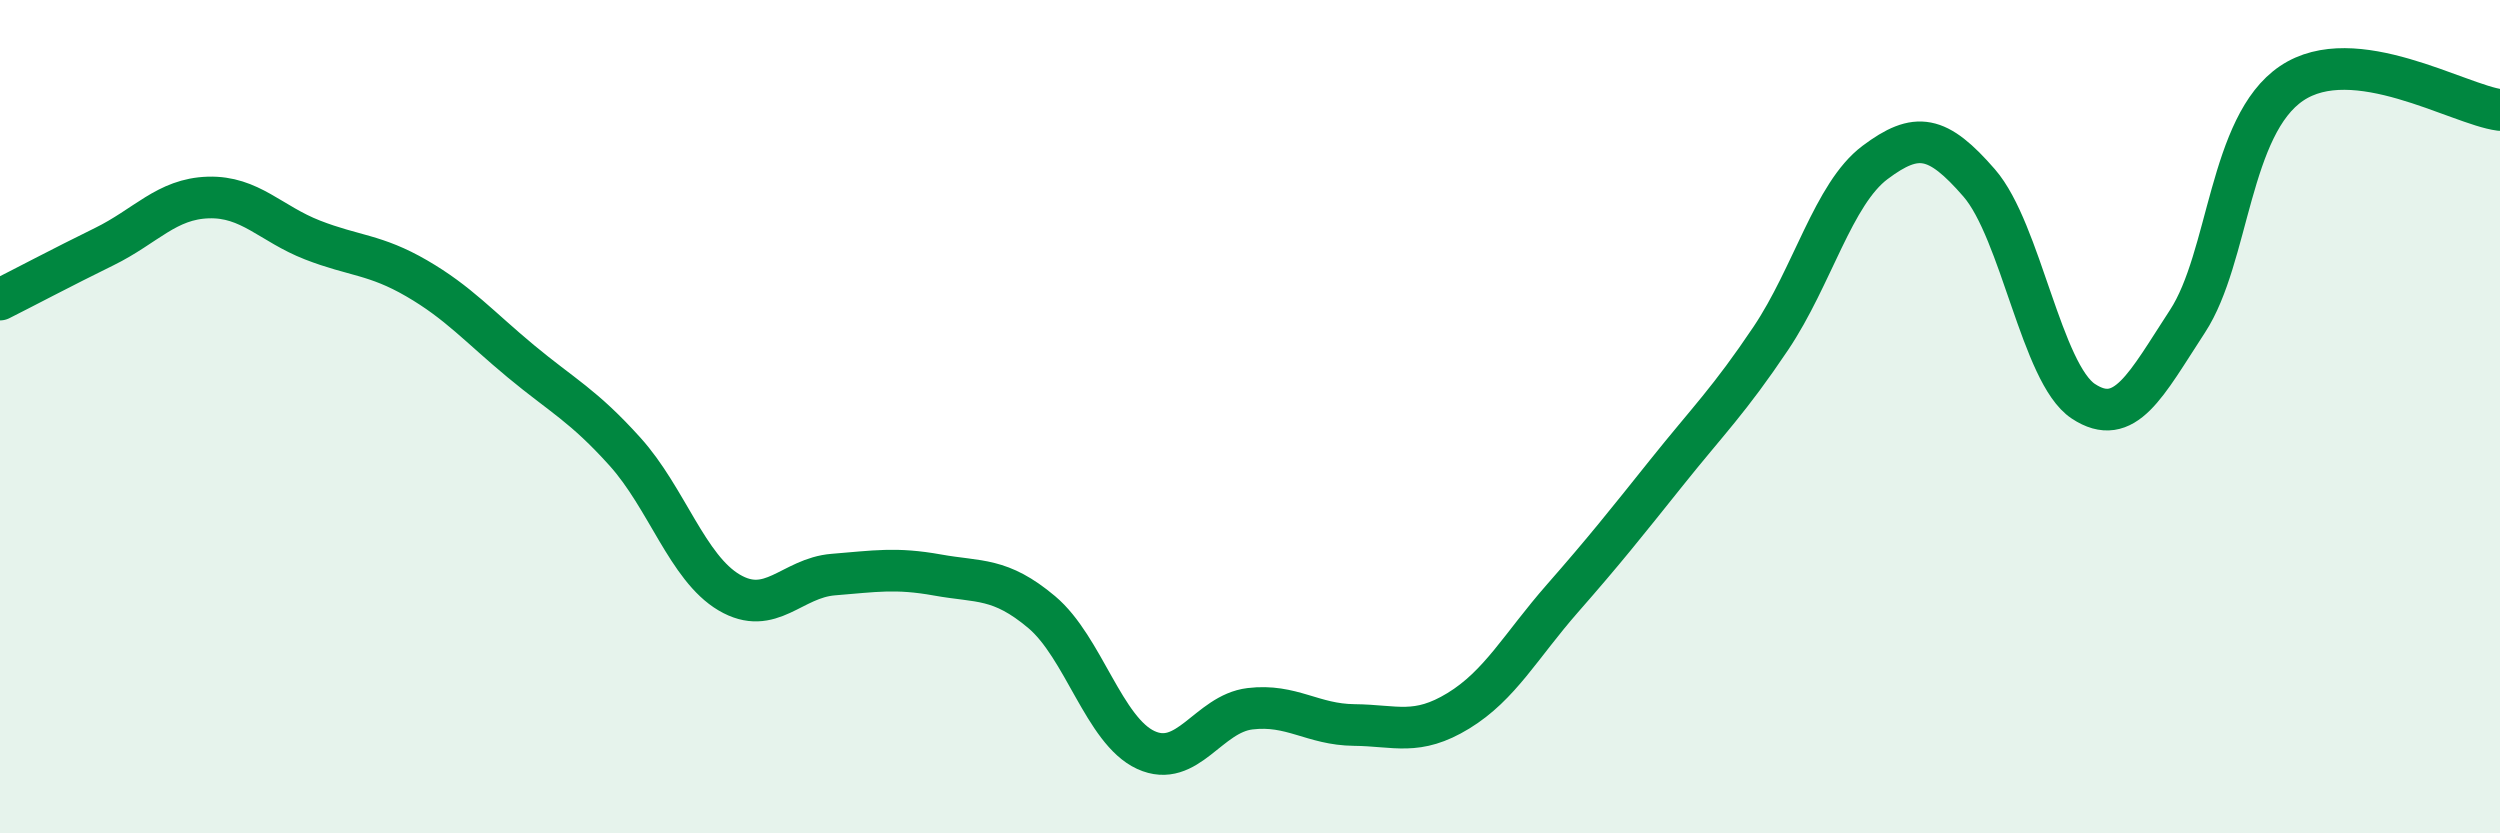
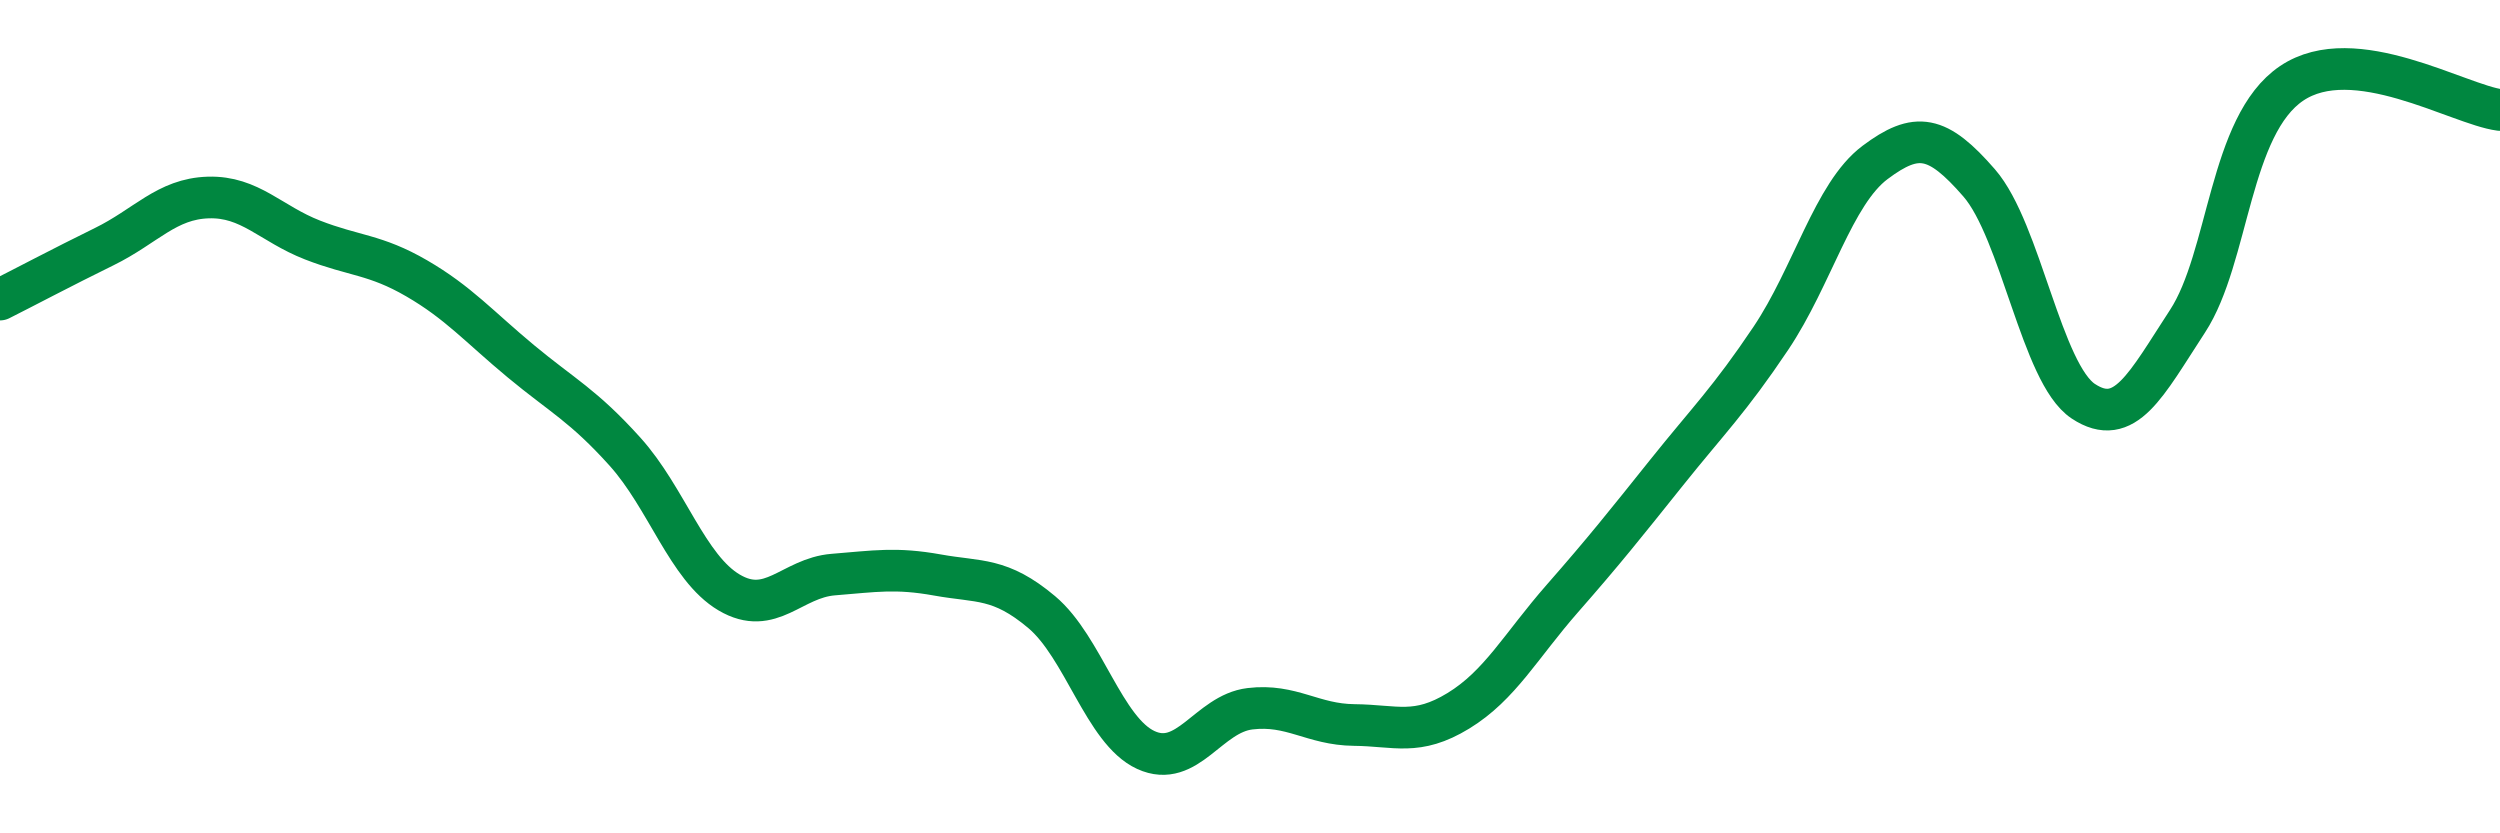
<svg xmlns="http://www.w3.org/2000/svg" width="60" height="20" viewBox="0 0 60 20">
-   <path d="M 0,7.19 C 0.5,6.94 1.5,6.41 2.5,5.92 C 3.5,5.43 4,4.77 5,4.74 C 6,4.71 6.5,5.37 7.5,5.76 C 8.5,6.15 9,6.1 10,6.68 C 11,7.26 11.5,7.84 12.5,8.67 C 13.5,9.5 14,9.73 15,10.84 C 16,11.95 16.5,13.63 17.5,14.22 C 18.5,14.81 19,13.87 20,13.79 C 21,13.71 21.5,13.62 22.5,13.8 C 23.5,13.98 24,13.85 25,14.69 C 26,15.53 26.5,17.54 27.5,18 C 28.5,18.46 29,17.13 30,17.01 C 31,16.89 31.5,17.39 32.5,17.4 C 33.5,17.41 34,17.67 35,17.06 C 36,16.45 36.5,15.5 37.5,14.36 C 38.5,13.22 39,12.59 40,11.34 C 41,10.09 41.5,9.61 42.5,8.12 C 43.5,6.63 44,4.65 45,3.9 C 46,3.15 46.5,3.24 47.5,4.39 C 48.5,5.54 49,8.97 50,9.63 C 51,10.29 51.5,9.24 52.5,7.71 C 53.5,6.18 53.5,3.01 55,2 C 56.5,0.99 59,2.51 60,2.64L60 20L0 20Z" fill="#008740" opacity="0.1" stroke-linecap="round" stroke-linejoin="round" />
  <path d="M 0,7.19 C 0.5,6.94 1.5,6.41 2.5,5.92 C 3.5,5.43 4,4.77 5,4.74 C 6,4.71 6.5,5.37 7.5,5.76 C 8.5,6.15 9,6.1 10,6.68 C 11,7.26 11.5,7.84 12.5,8.67 C 13.5,9.5 14,9.73 15,10.84 C 16,11.95 16.5,13.63 17.5,14.22 C 18.5,14.81 19,13.87 20,13.79 C 21,13.71 21.5,13.62 22.5,13.8 C 23.5,13.98 24,13.85 25,14.69 C 26,15.53 26.5,17.54 27.5,18 C 28.5,18.46 29,17.13 30,17.01 C 31,16.89 31.5,17.39 32.5,17.4 C 33.5,17.41 34,17.67 35,17.06 C 36,16.45 36.5,15.5 37.5,14.36 C 38.5,13.22 39,12.59 40,11.34 C 41,10.09 41.5,9.61 42.5,8.12 C 43.5,6.63 44,4.65 45,3.9 C 46,3.15 46.5,3.24 47.5,4.39 C 48.5,5.54 49,8.97 50,9.63 C 51,10.29 51.5,9.24 52.5,7.71 C 53.5,6.18 53.5,3.01 55,2 C 56.5,0.99 59,2.51 60,2.64" stroke="#008740" stroke-width="1" fill="none" stroke-linecap="round" stroke-linejoin="round" />
</svg>